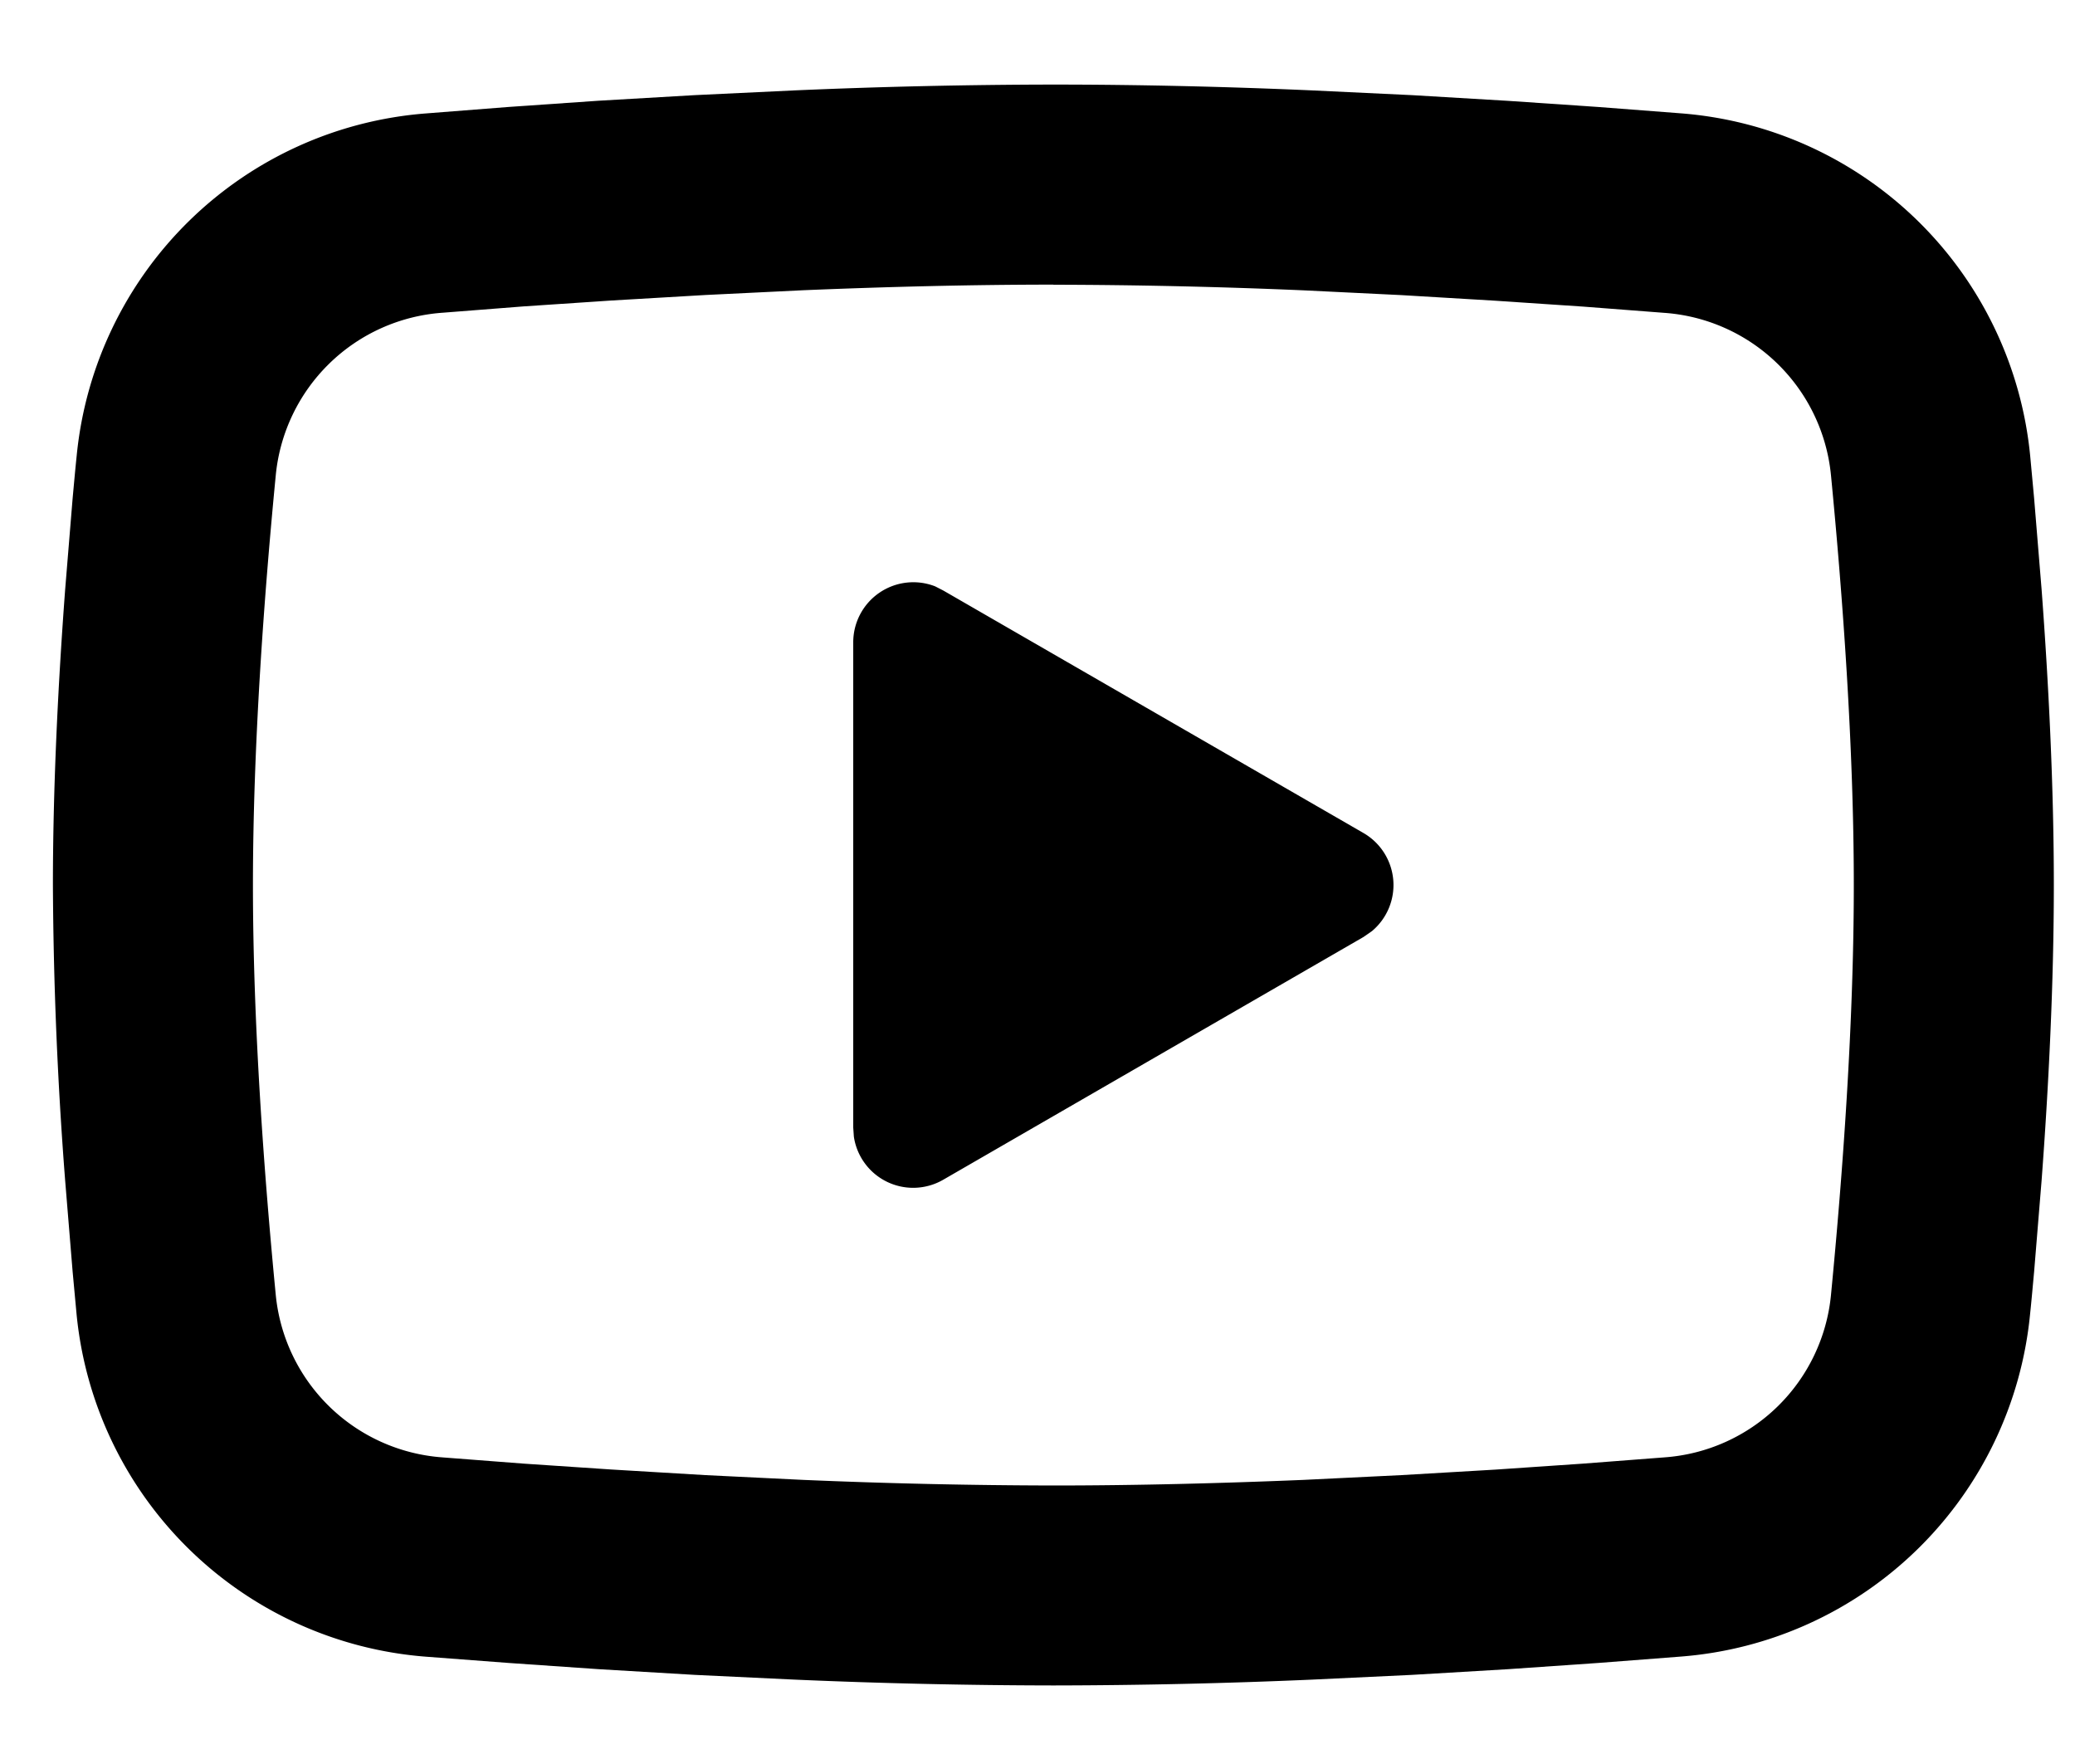
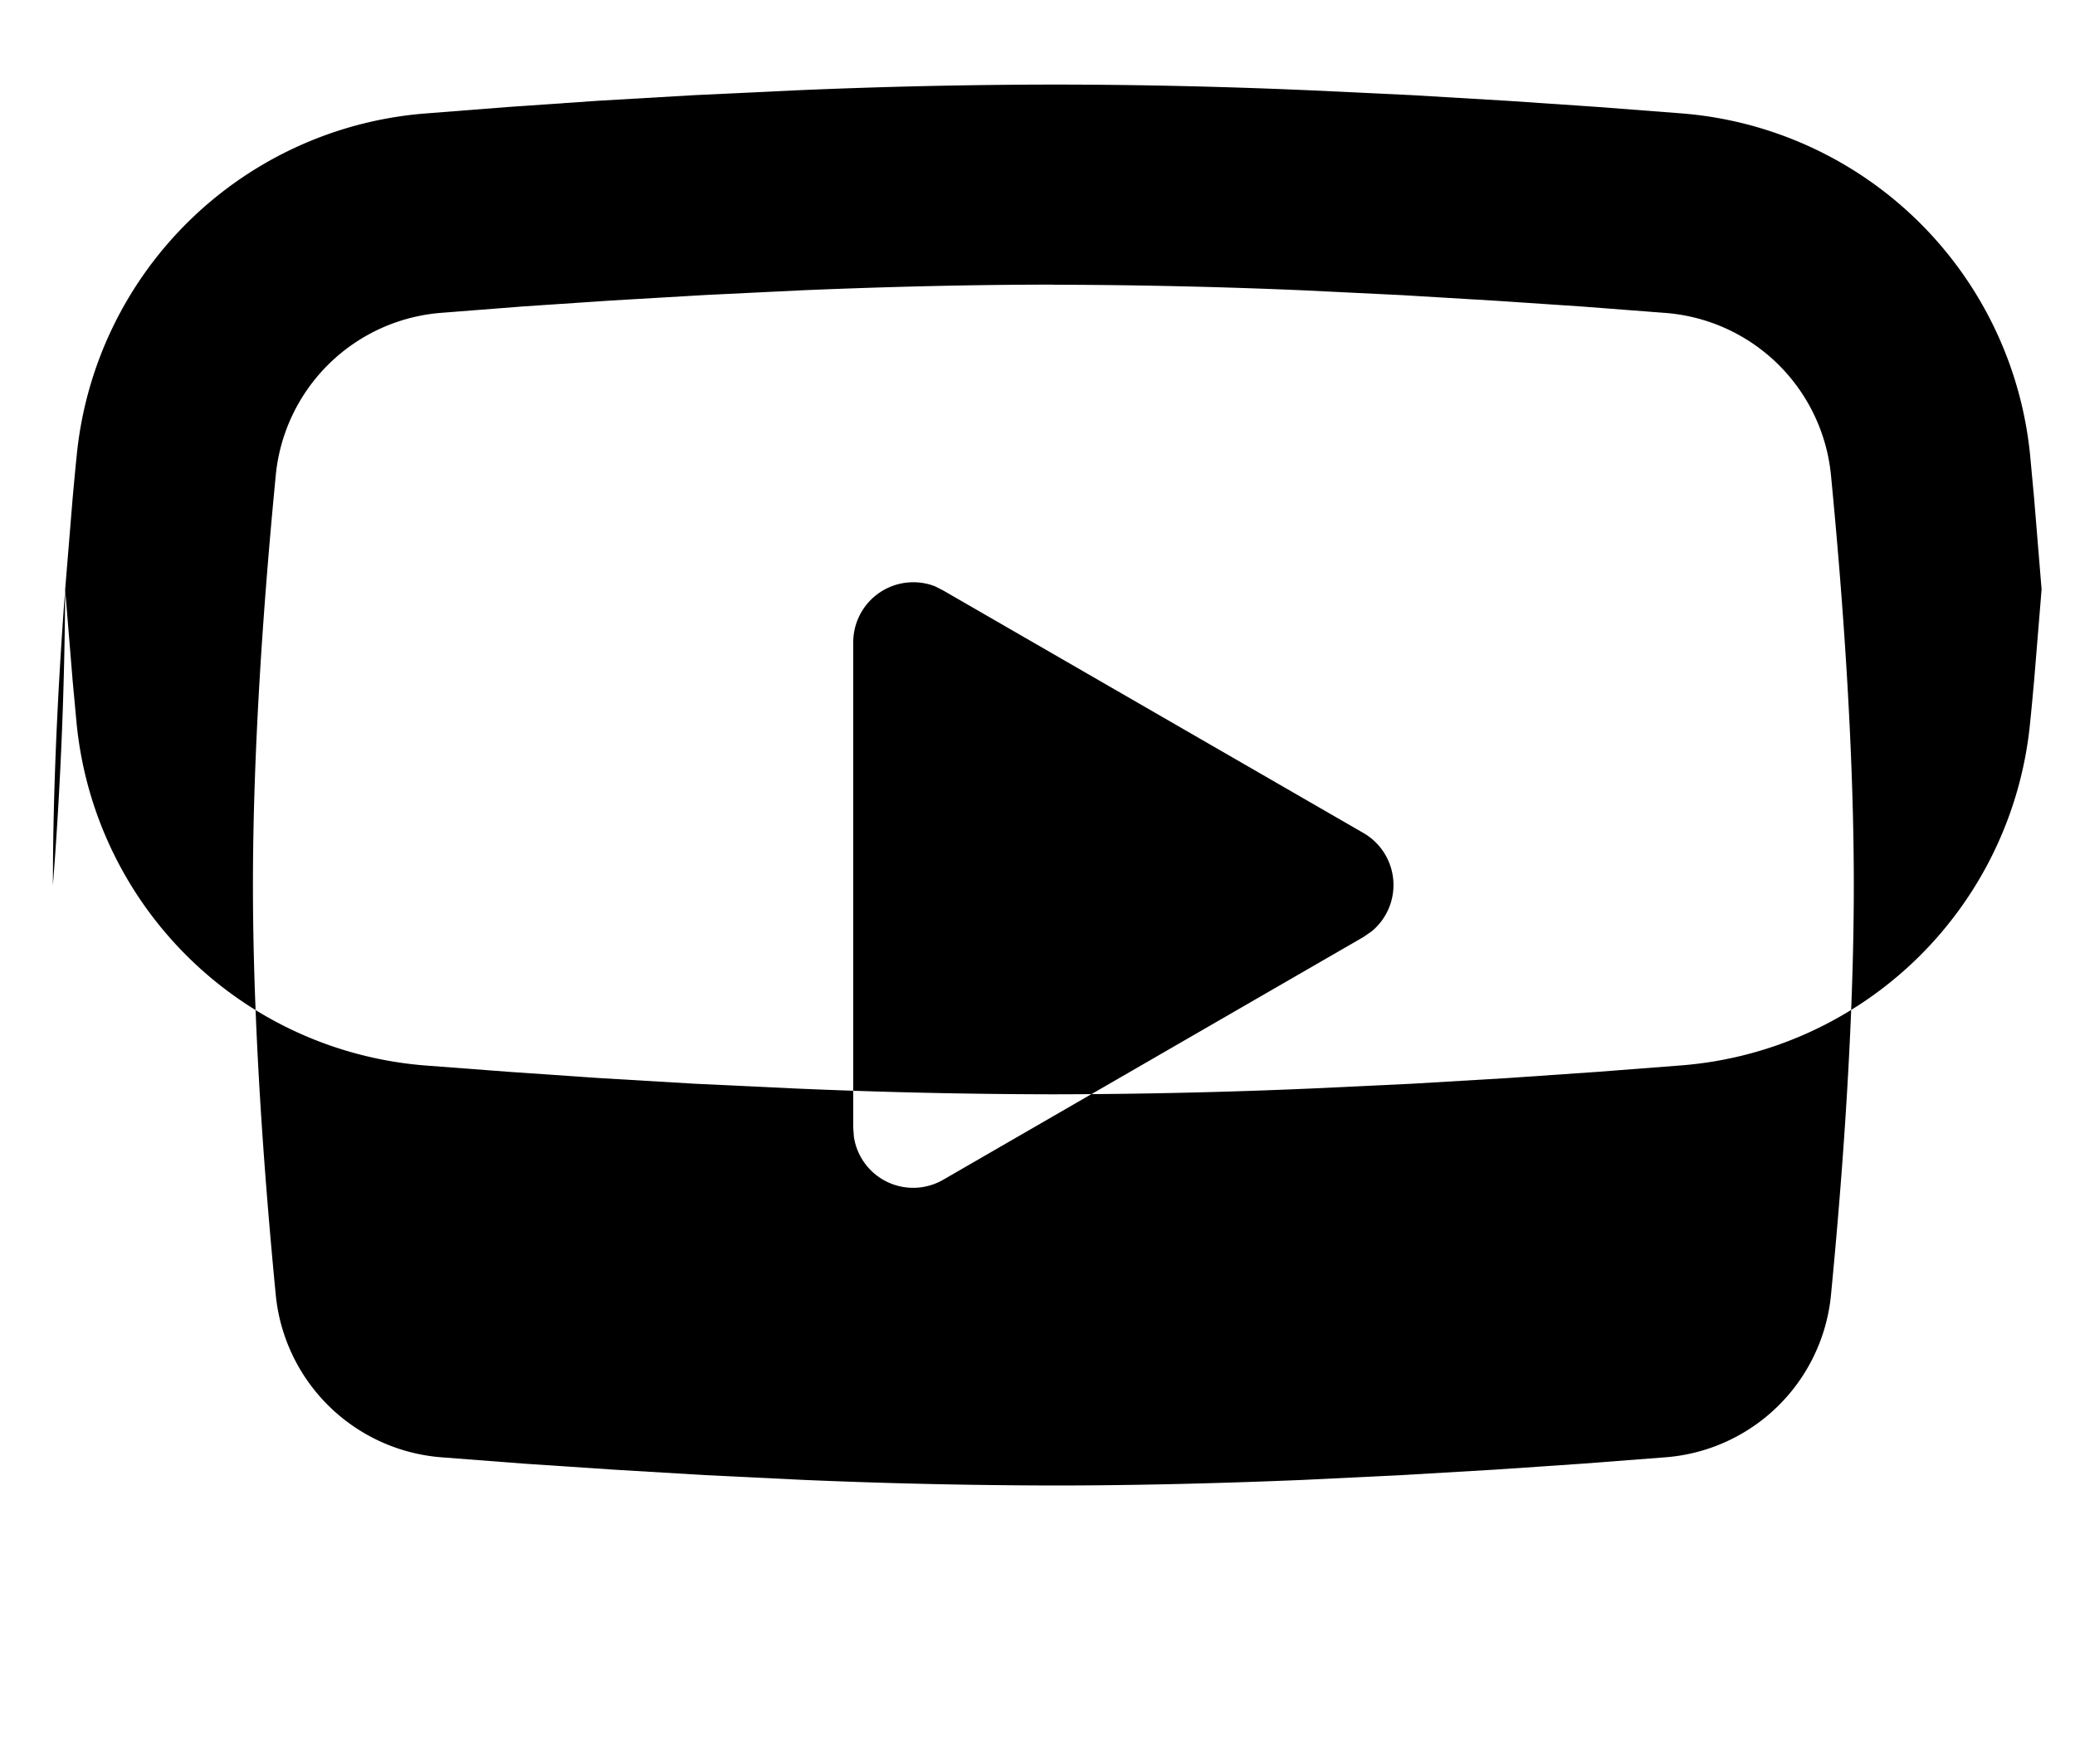
<svg xmlns="http://www.w3.org/2000/svg" width="20" height="17" fill="none">
-   <path d="M10.153.815c.824 0 1.67.02 2.49.056l.968.046.926.055.868.059.793.061a3.666 3.666 0 013.37 3.301l.038.41.072.877c.068.91.118 1.901.118 2.849 0 .948-.05 1.94-.118 2.848l-.072.878c-.013.14-.025.277-.039.41a3.666 3.666 0 01-3.37 3.3l-.79.061-.868.06-.928.055-.968.046a59.1 59.1 0 01-2.49.056 59.4 59.4 0 01-2.49-.056l-.968-.046-.927-.055-.868-.06-.792-.06a3.667 3.667 0 01-3.37-3.301l-.038-.41-.072-.878A39.21 39.21 0 01.51 8.53c0-.948.05-1.94.118-2.849L.7 4.803c.013-.14.025-.277.039-.41a3.666 3.666 0 013.368-3.3l.792-.062.867-.06.928-.054.968-.046a59.1 59.1 0 012.49-.056zm0 1.928c-.796 0-1.614.021-2.41.054l-.944.046-.905.053-.85.057-.78.061A1.738 1.738 0 002.658 4.58c-.113 1.166-.22 2.617-.22 3.95 0 1.333.107 2.784.22 3.95a1.74 1.74 0 001.606 1.565l.78.06.85.057.905.054.943.046a59.15 59.15 0 002.41.054c.796 0 1.615-.021 2.412-.054l.943-.046.905-.053.85-.058.78-.06a1.737 1.737 0 001.606-1.565c.113-1.166.22-2.617.22-3.95 0-1.333-.107-2.784-.22-3.95a1.738 1.738 0 00-1.606-1.565l-.78-.06-.85-.057-.905-.054-.943-.046a58.525 58.525 0 00-2.411-.054zM8.224 6.191a.579.579 0 01.79-.54l.078.04 4.05 2.337a.579.579 0 01.082.945l-.082.057-4.05 2.339a.578.578 0 01-.862-.415l-.006-.087V6.191z" fill="#000" />
+   <path d="M10.153.815c.824 0 1.67.02 2.49.056l.968.046.926.055.868.059.793.061a3.666 3.666 0 013.37 3.301l.038.41.072.877l-.072.878c-.013.14-.025.277-.039.41a3.666 3.666 0 01-3.37 3.3l-.79.061-.868.06-.928.055-.968.046a59.1 59.1 0 01-2.49.056 59.4 59.4 0 01-2.49-.056l-.968-.046-.927-.055-.868-.06-.792-.06a3.667 3.667 0 01-3.37-3.301l-.038-.41-.072-.878A39.21 39.21 0 01.51 8.53c0-.948.05-1.94.118-2.849L.7 4.803c.013-.14.025-.277.039-.41a3.666 3.666 0 013.368-3.3l.792-.062.867-.06.928-.054.968-.046a59.1 59.1 0 012.49-.056zm0 1.928c-.796 0-1.614.021-2.41.054l-.944.046-.905.053-.85.057-.78.061A1.738 1.738 0 002.658 4.58c-.113 1.166-.22 2.617-.22 3.95 0 1.333.107 2.784.22 3.95a1.74 1.74 0 001.606 1.565l.78.06.85.057.905.054.943.046a59.15 59.15 0 002.41.054c.796 0 1.615-.021 2.412-.054l.943-.046.905-.053.85-.058.78-.06a1.737 1.737 0 001.606-1.565c.113-1.166.22-2.617.22-3.95 0-1.333-.107-2.784-.22-3.95a1.738 1.738 0 00-1.606-1.565l-.78-.06-.85-.057-.905-.054-.943-.046a58.525 58.525 0 00-2.411-.054zM8.224 6.191a.579.579 0 01.79-.54l.078.04 4.05 2.337a.579.579 0 01.082.945l-.082.057-4.05 2.339a.578.578 0 01-.862-.415l-.006-.087V6.191z" fill="#000" />
</svg>